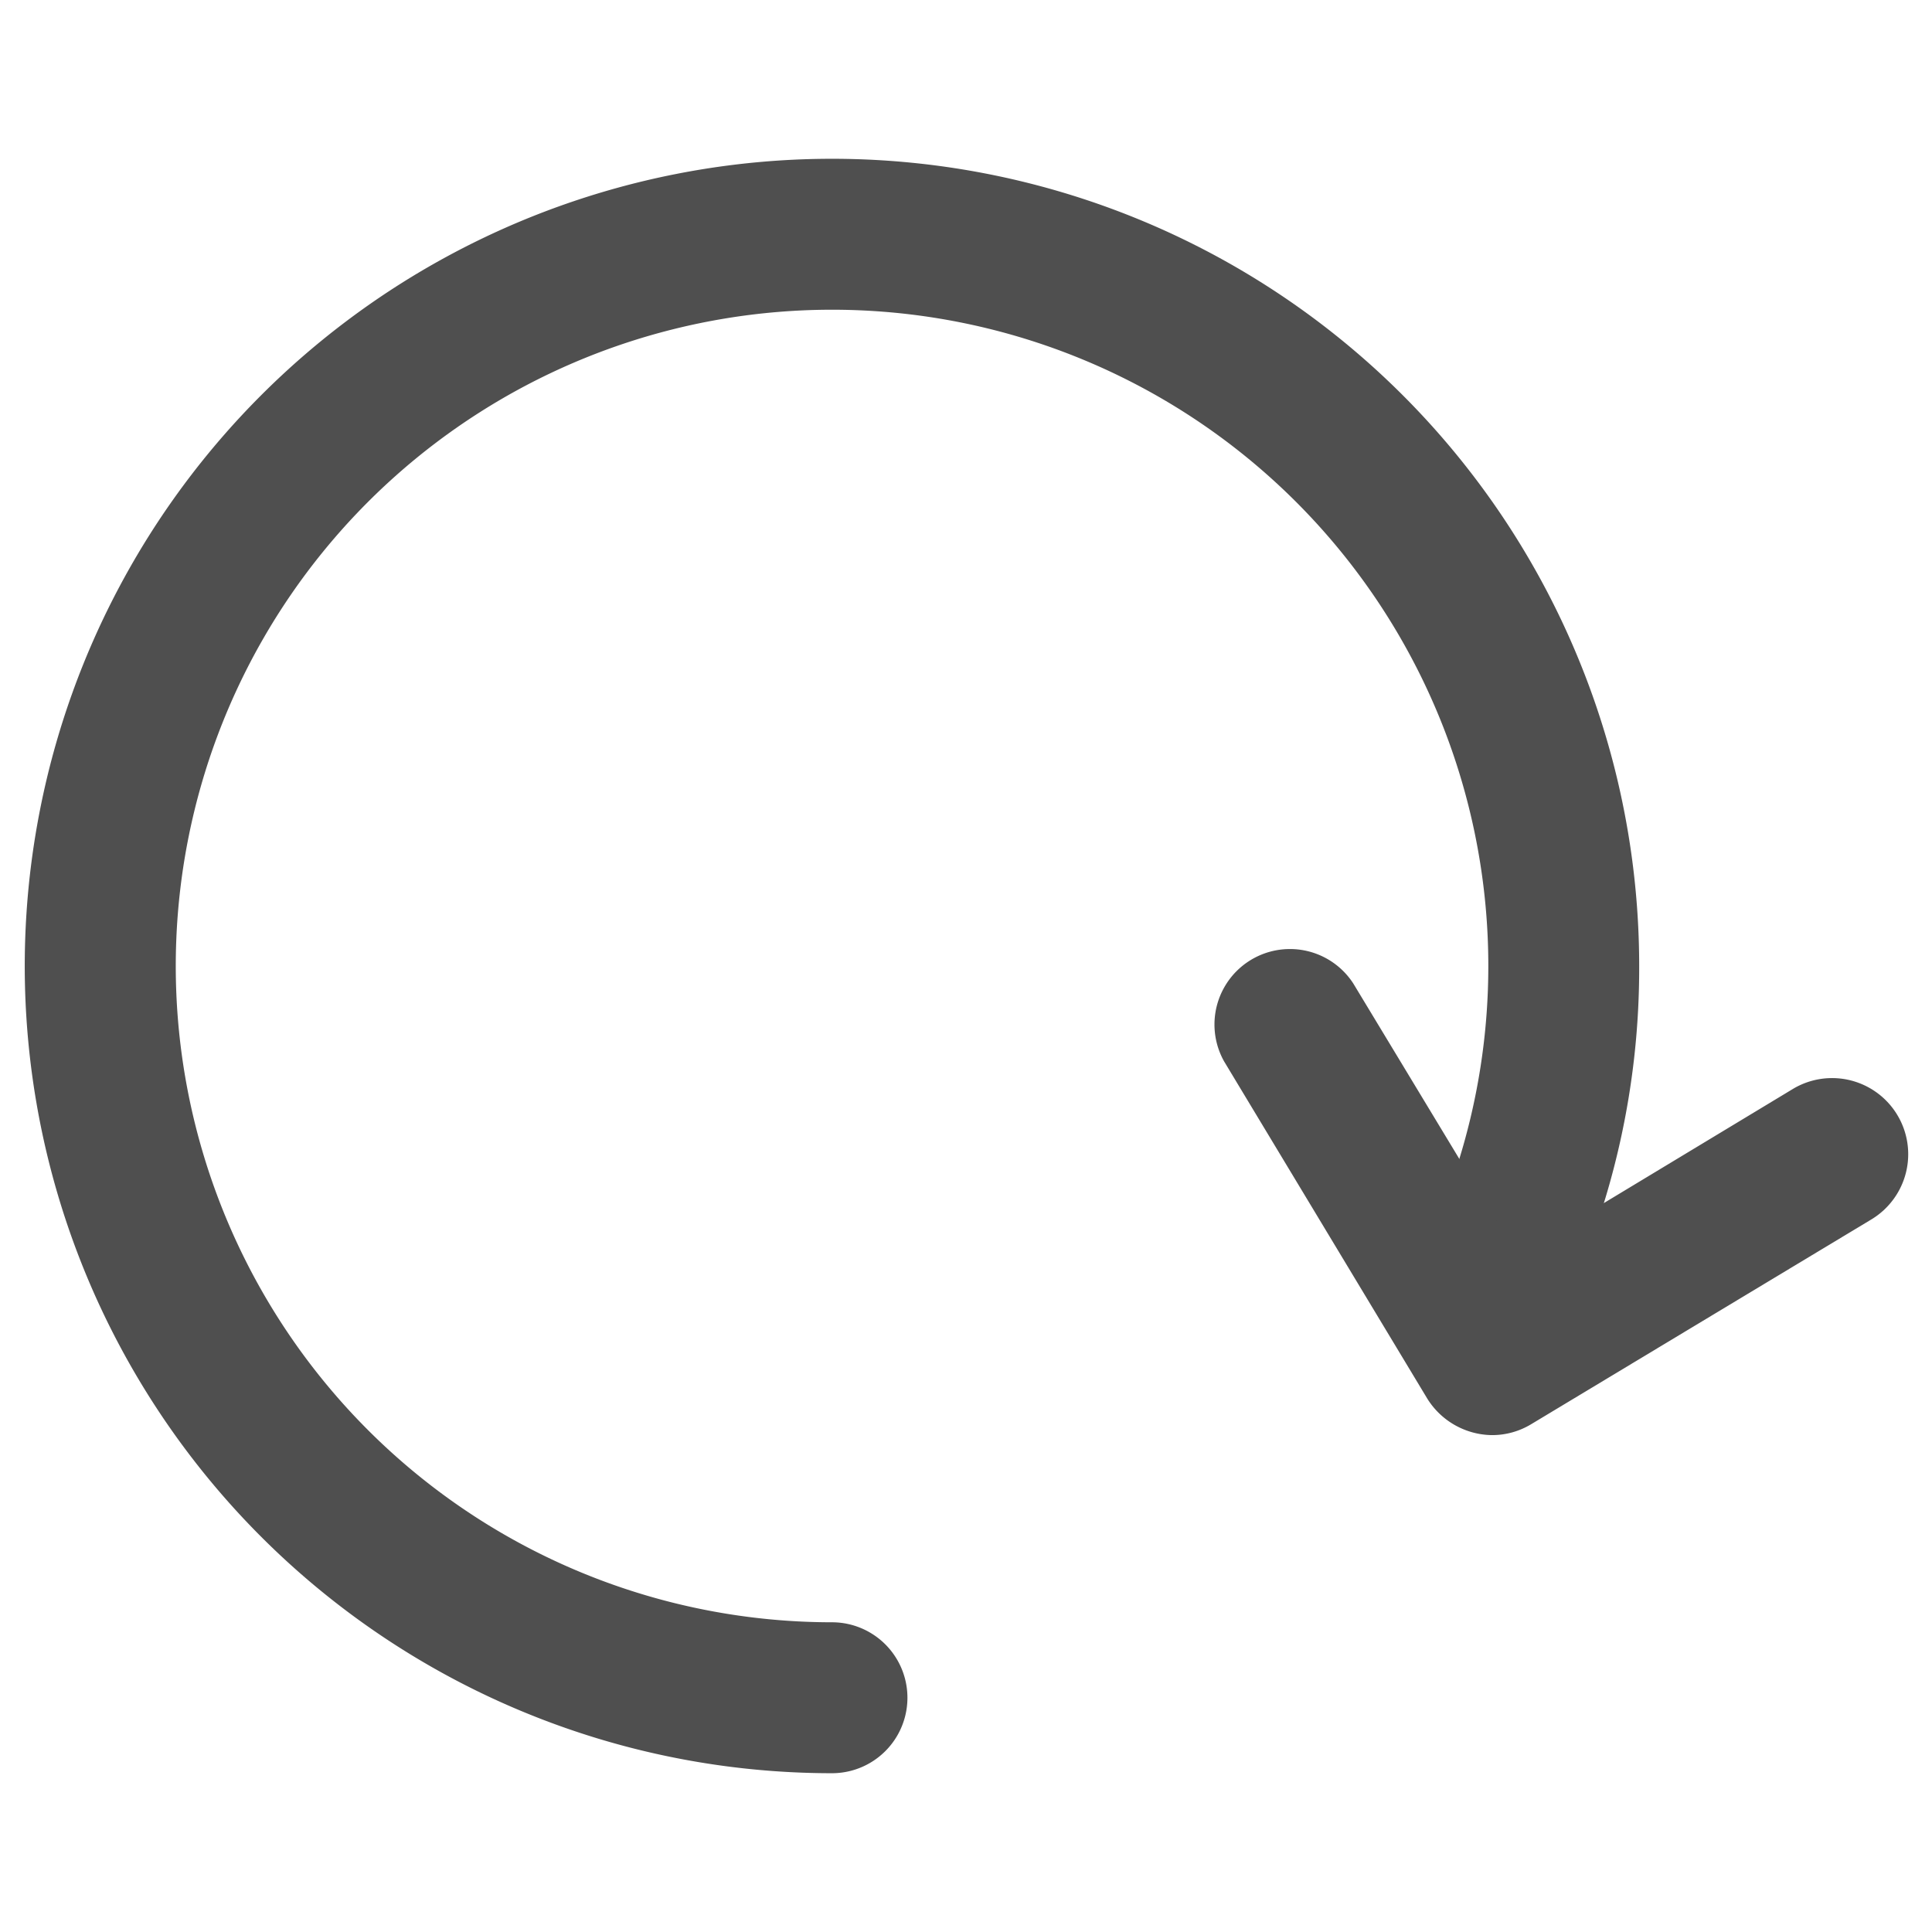
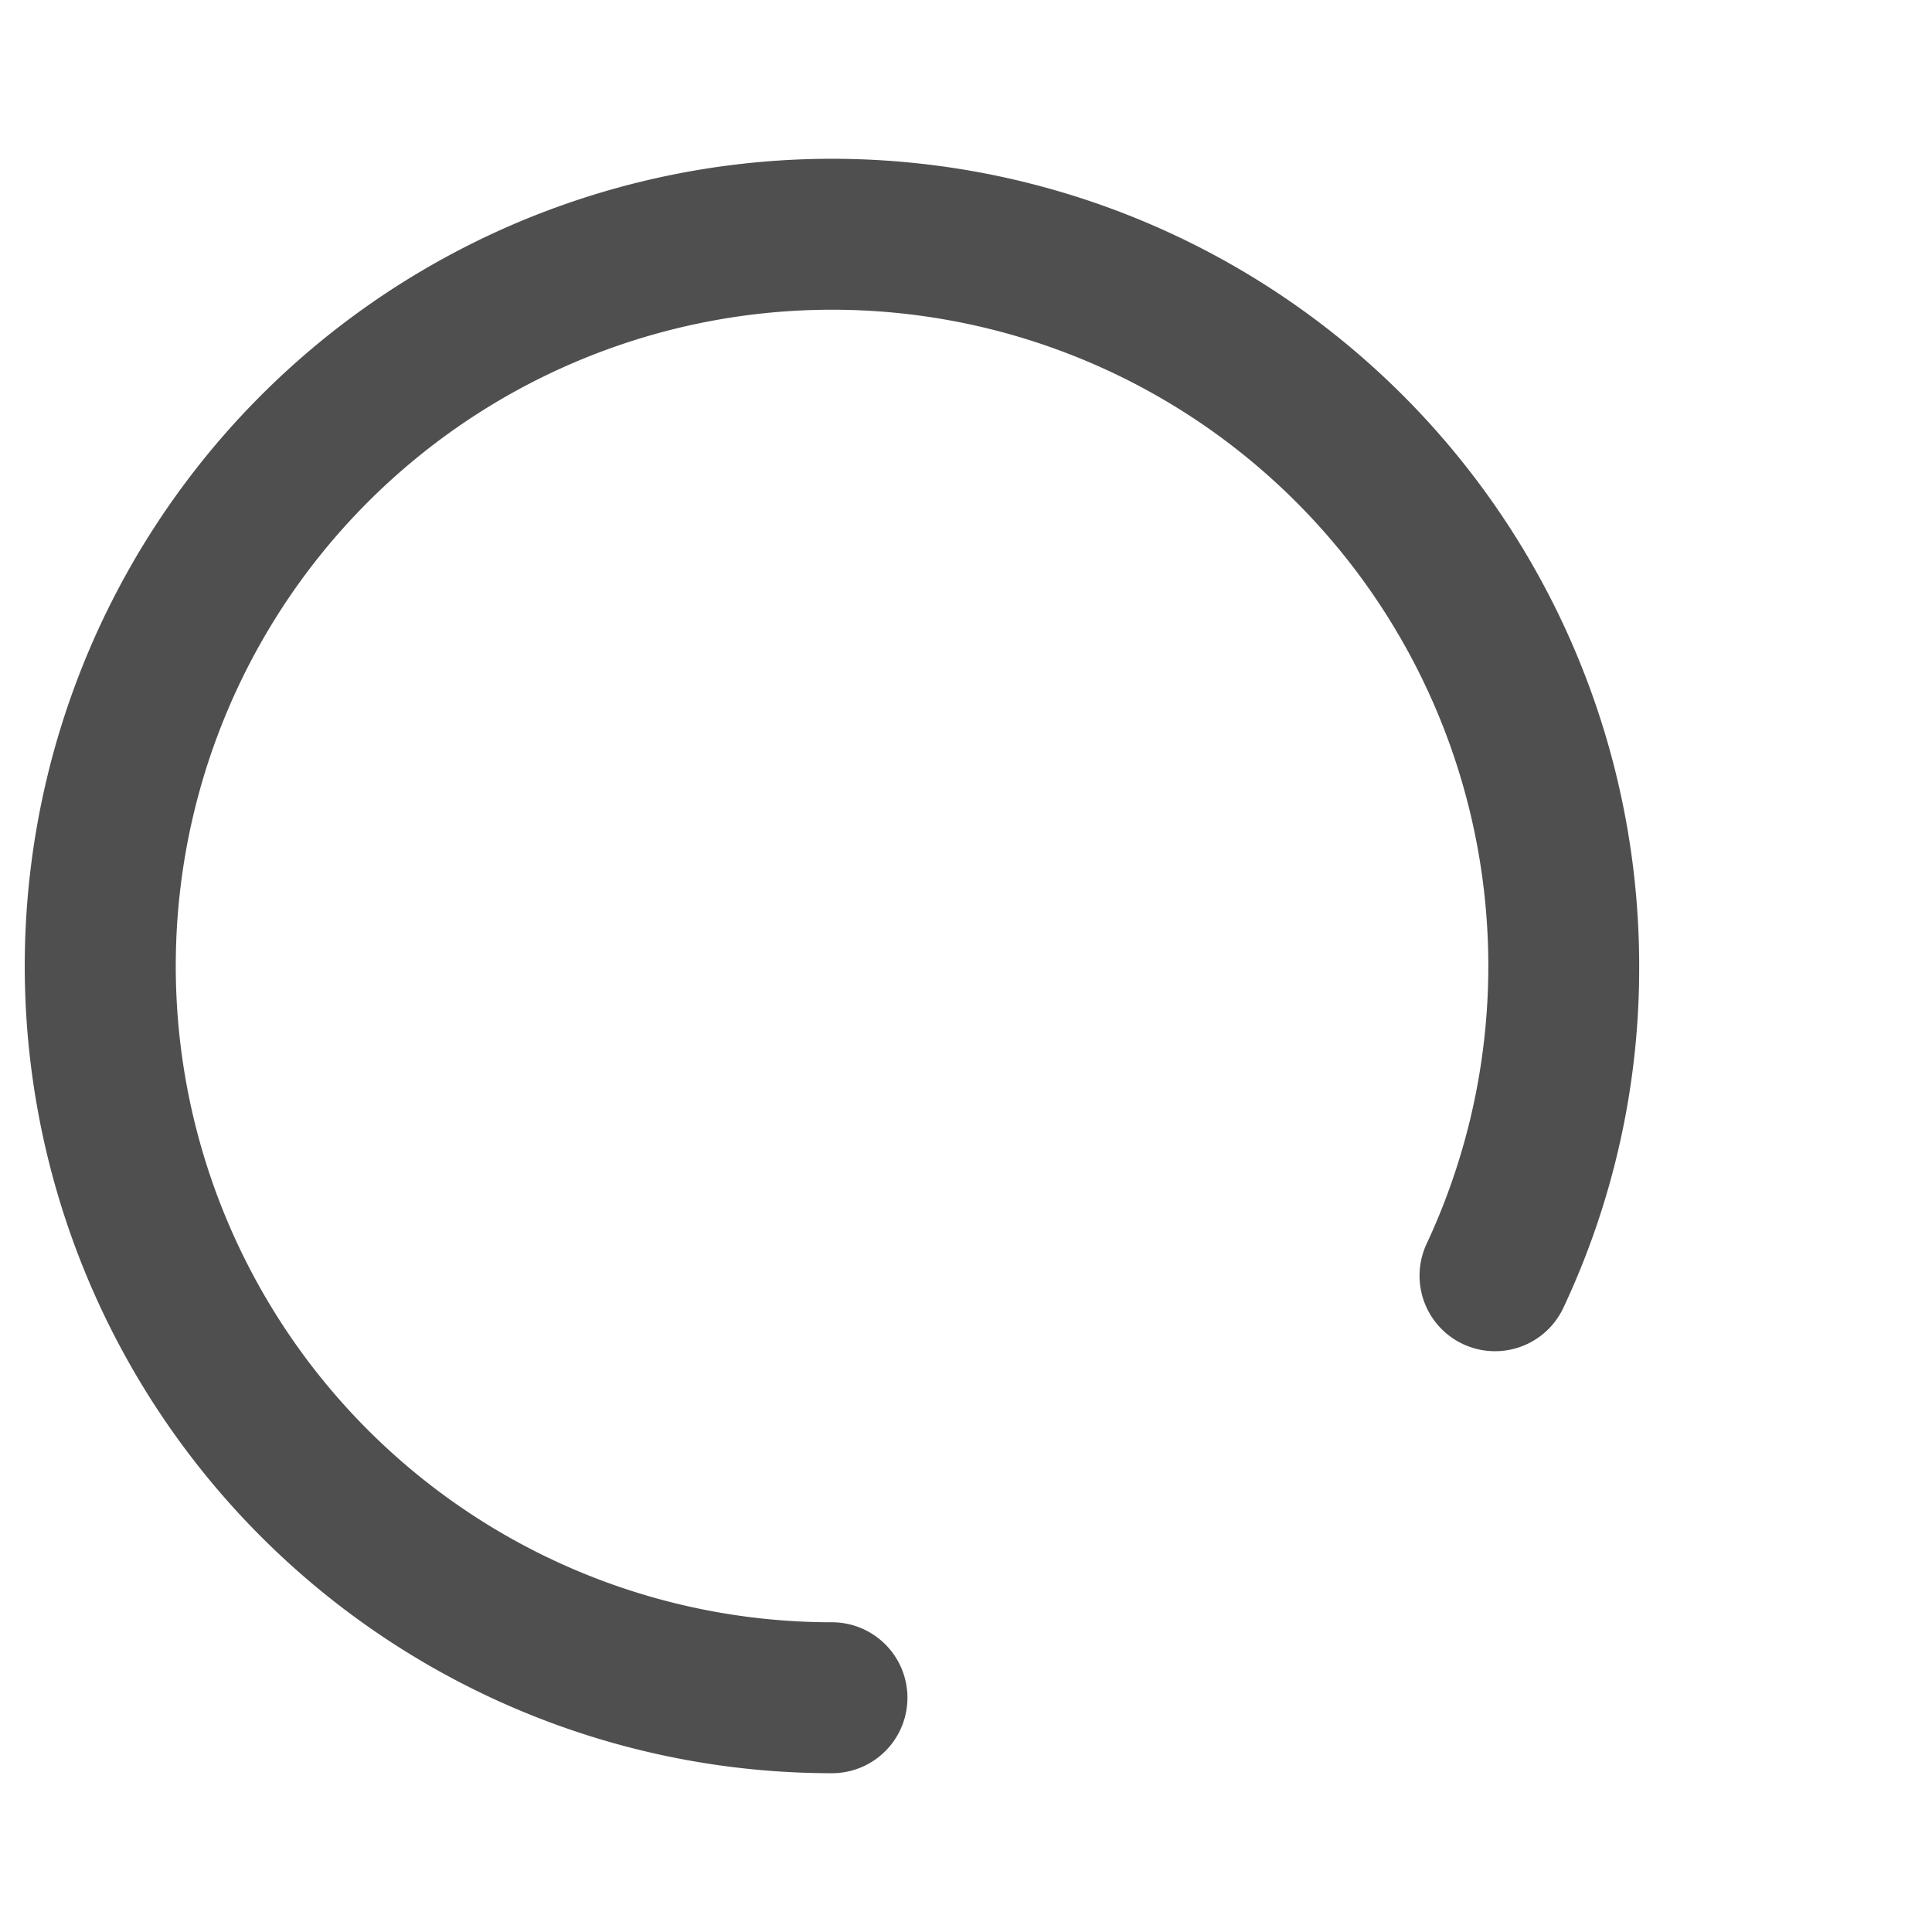
<svg xmlns="http://www.w3.org/2000/svg" viewBox="0 0 64 64">
  <g id="refresh">
    <path d="M27.56,58.74A26.74,26.74,0,1,1,54.3,32a26.42,26.42,0,0,1-2.51,11.32,2.5,2.5,0,1,1-4.53-2.12,21.74,21.74,0,1,0-19.7,12.54,2.5,2.5,0,0,1,0,5Z" style="fill:#4f4f4f" />
-     <path d="M49.42,47.54a2.56,2.56,0,0,1-2.14-1.21L40.55,35.16a2.5,2.5,0,0,1,4.28-2.58l5.44,9,9.11-5.5A2.5,2.5,0,1,1,62,40.39L50.72,47.18A2.5,2.5,0,0,1,49.42,47.54Z" style="fill:#4f4f4f" />
  </g>
</svg>